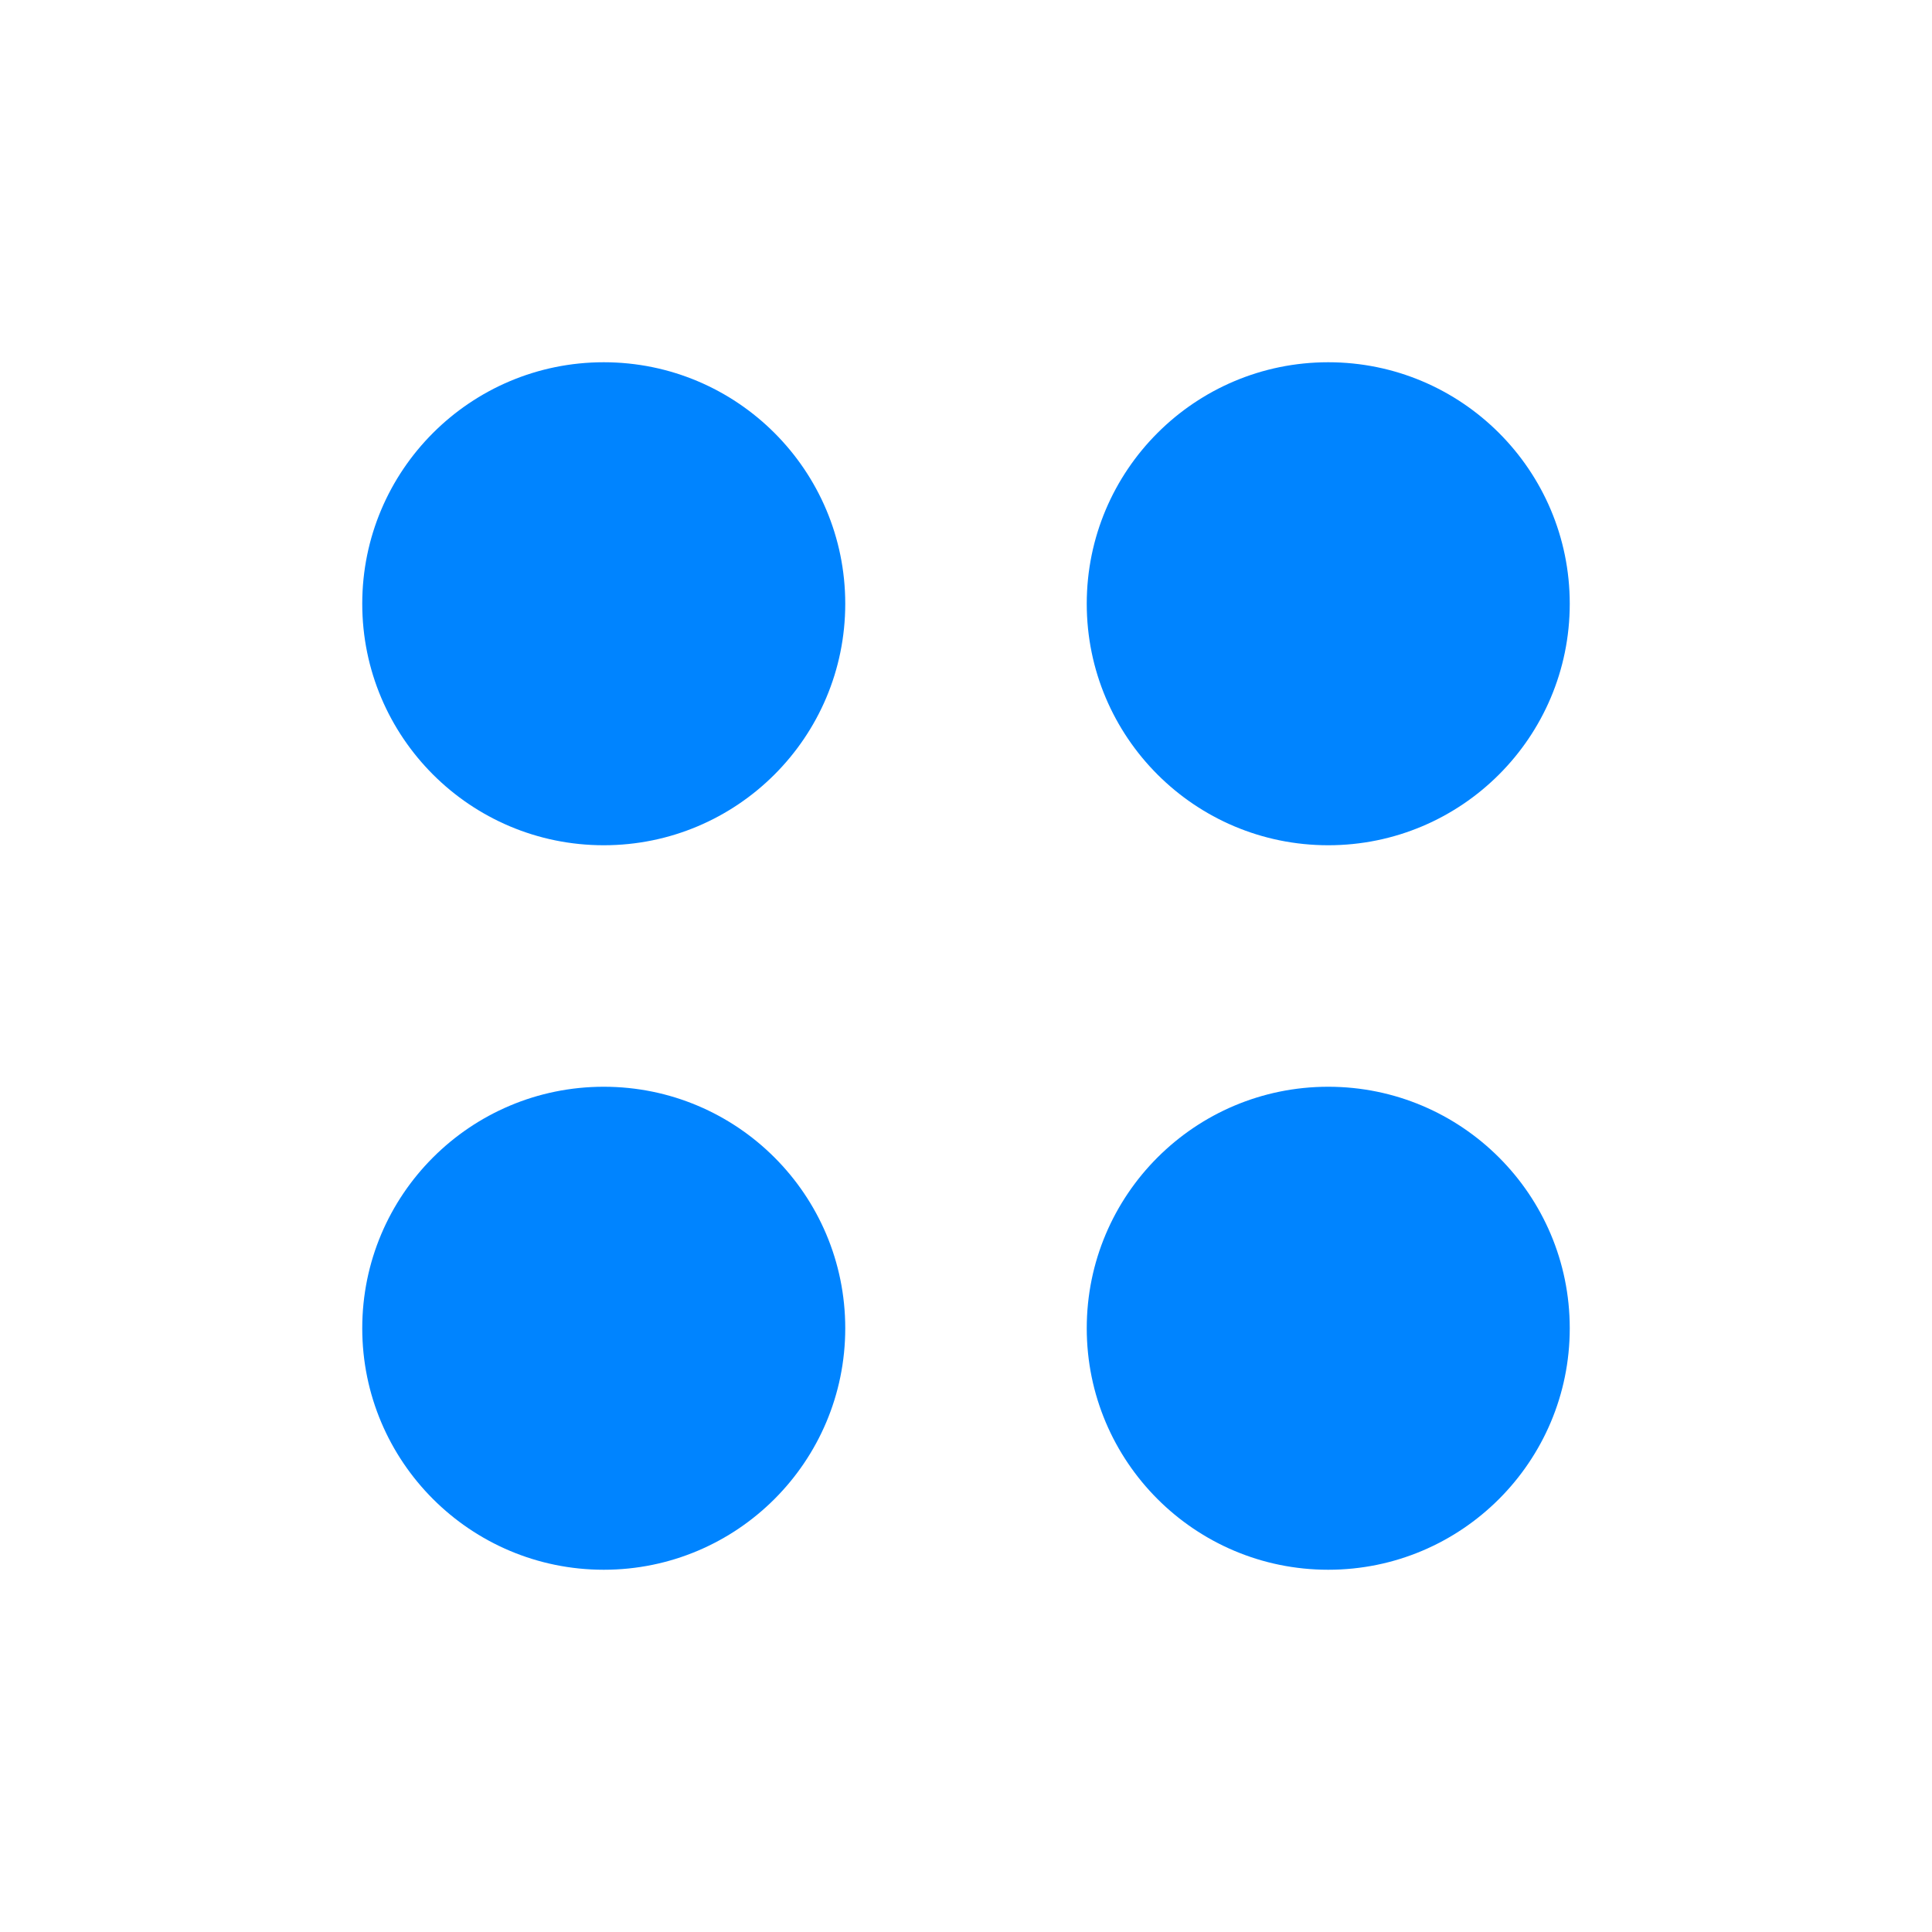
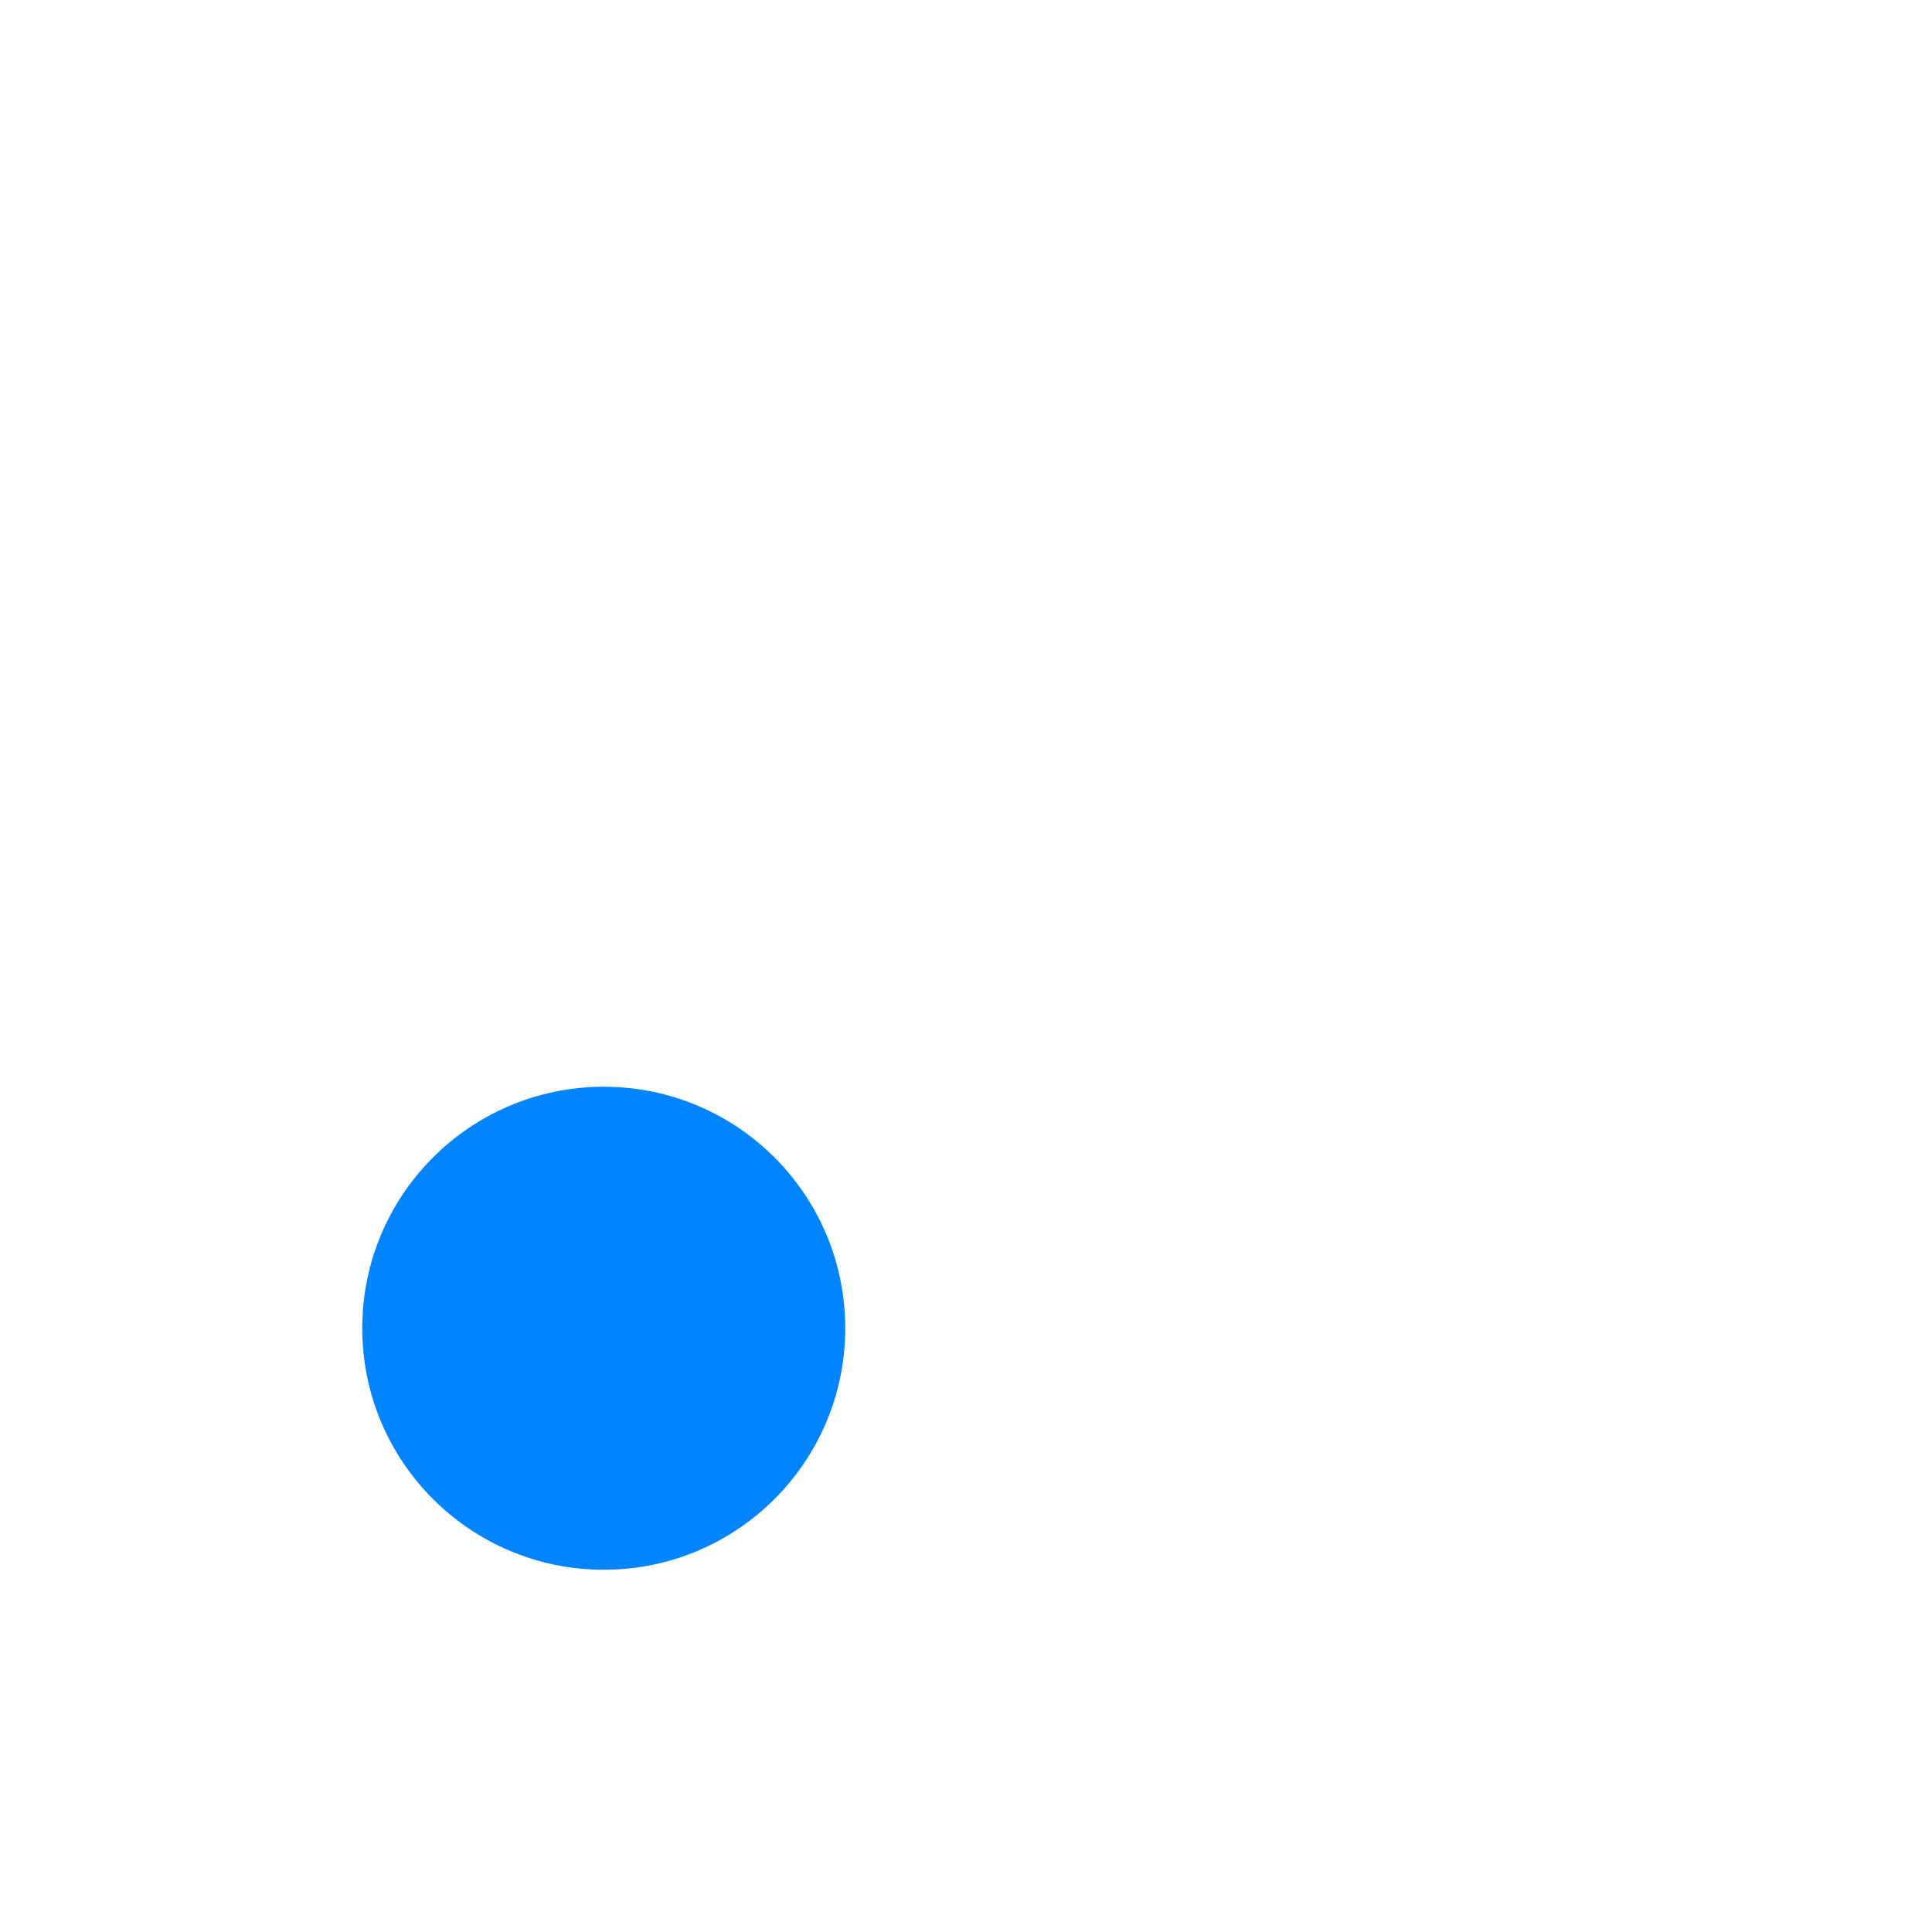
<svg xmlns="http://www.w3.org/2000/svg" width="32" height="32" viewBox="0 0 32 32" fill="none">
-   <circle cx="10" cy="10" r="4" fill="#0084FF" />
-   <circle cx="22" cy="10" r="4" fill="#0084FF" />
  <circle cx="10" cy="22" r="4" fill="#0084FF" />
-   <circle cx="22" cy="22" r="4" fill="#0084FF" />
</svg>